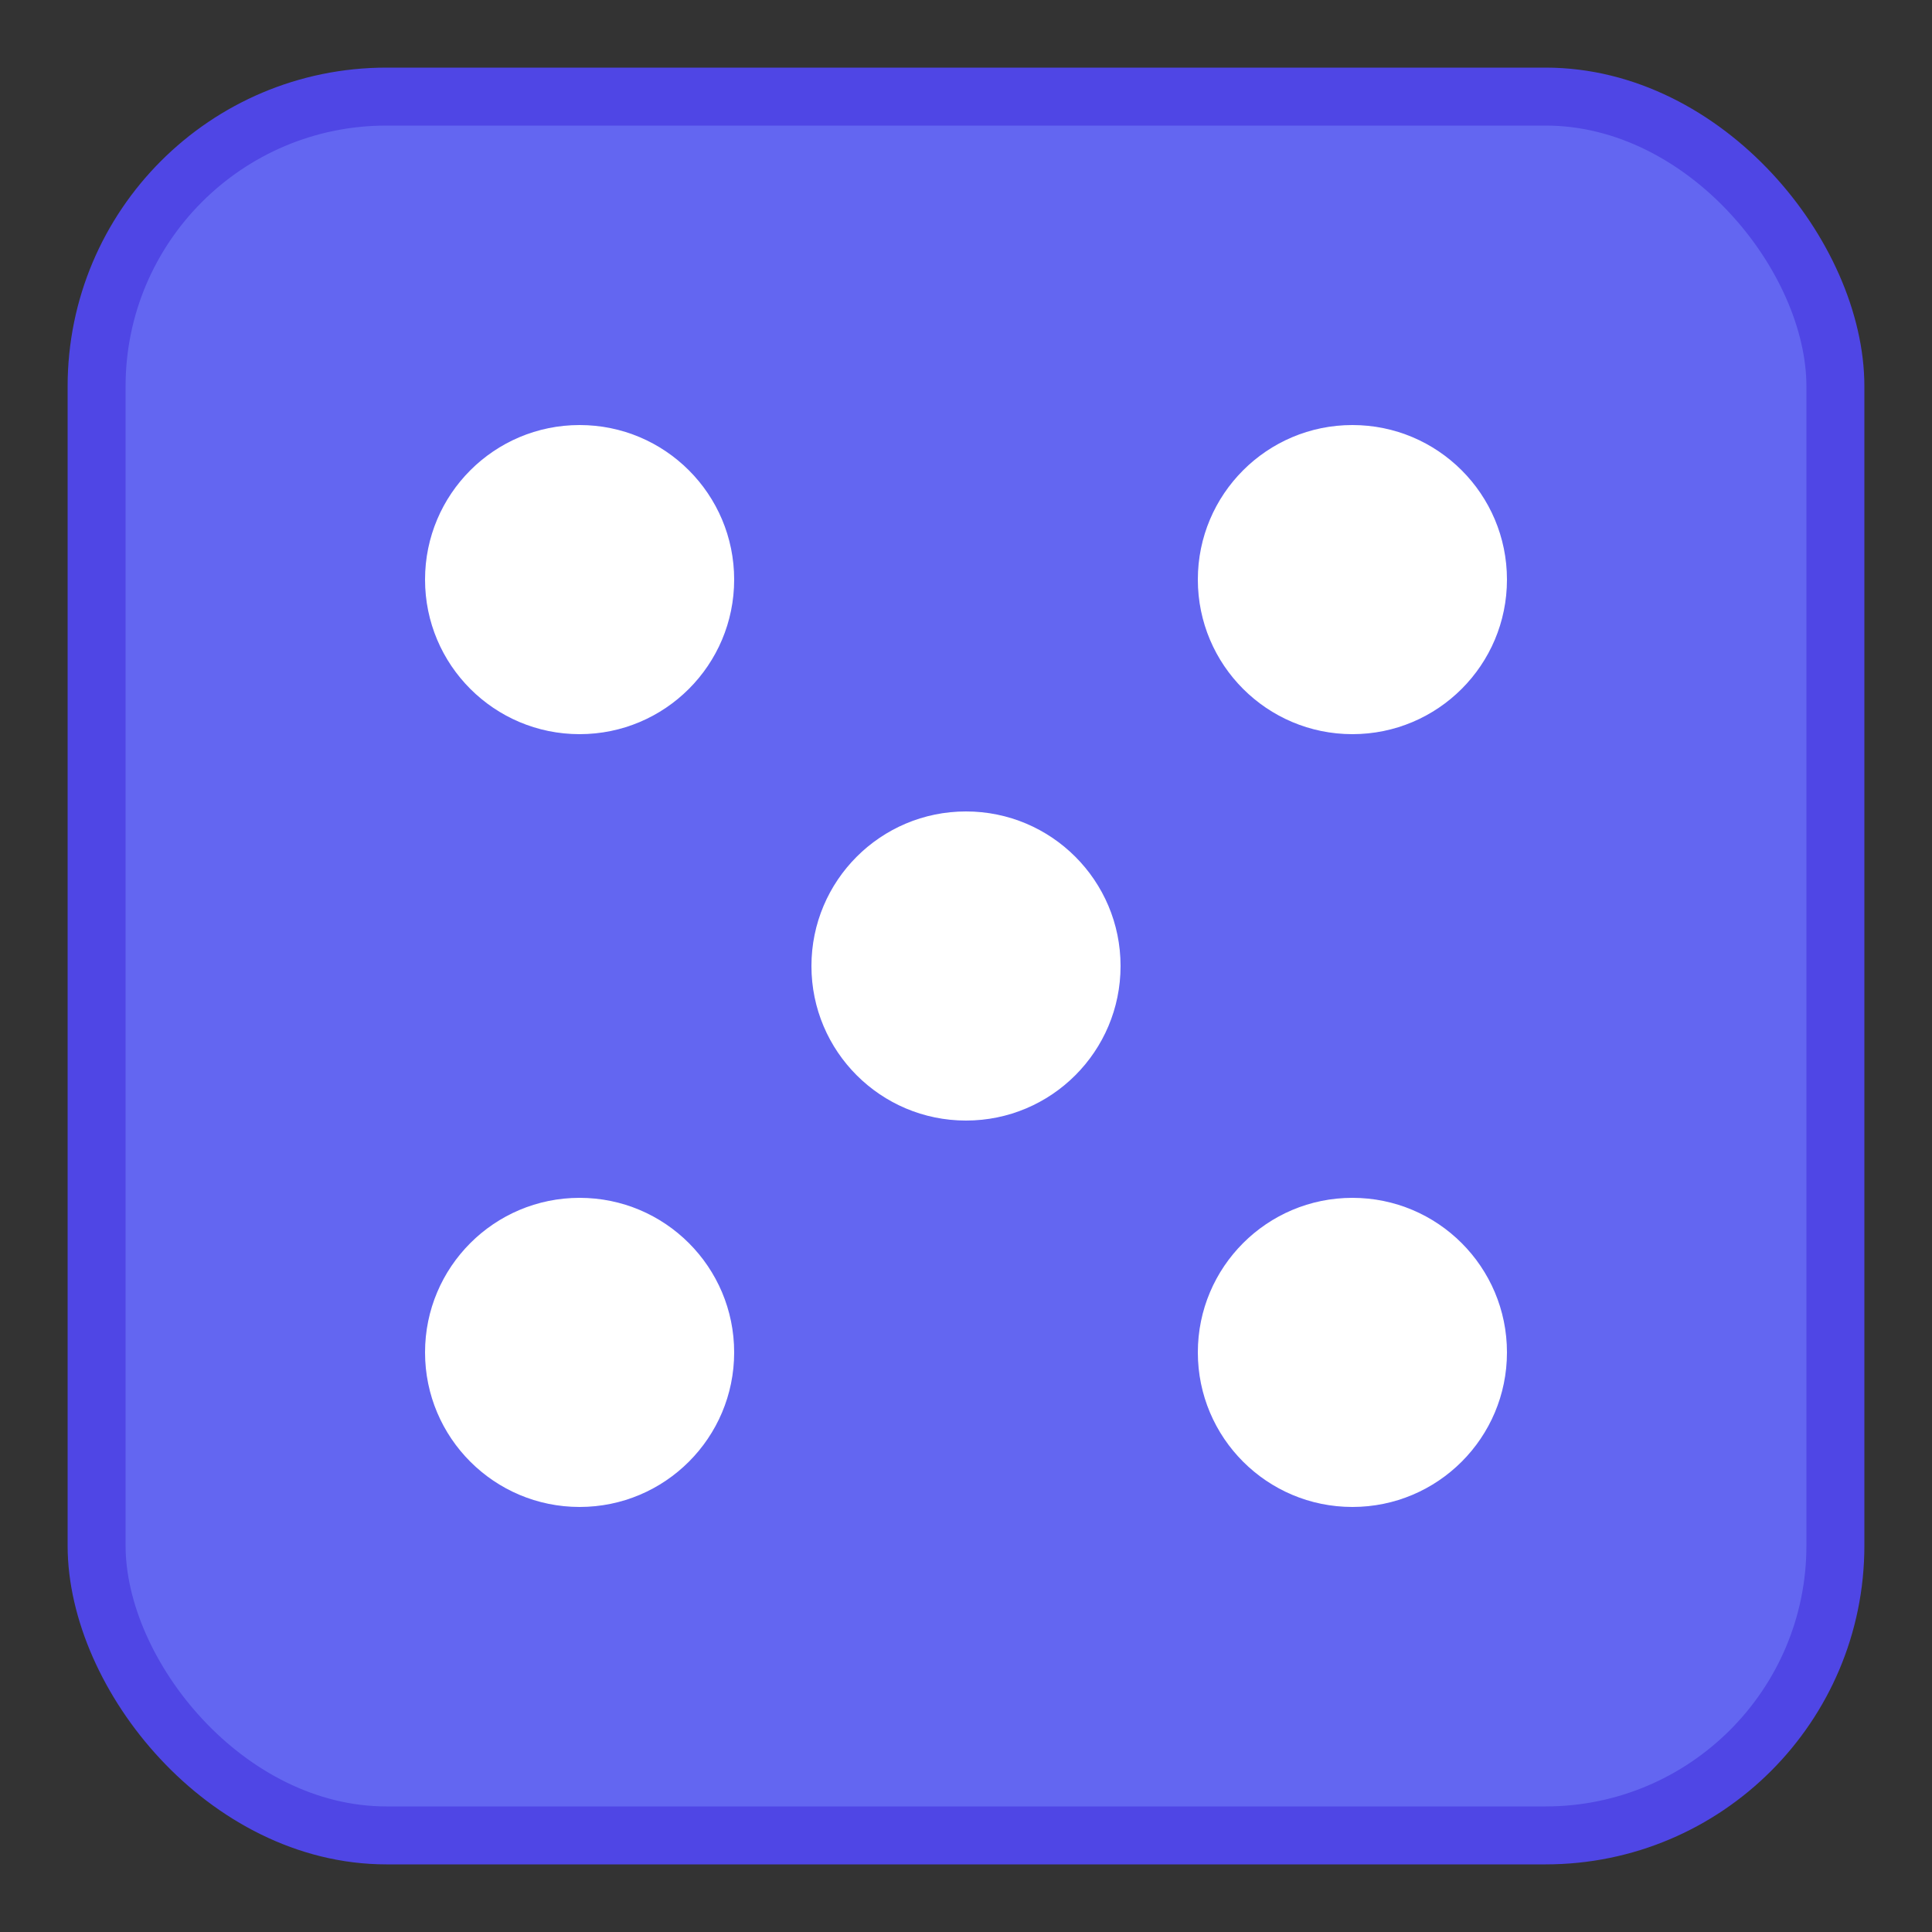
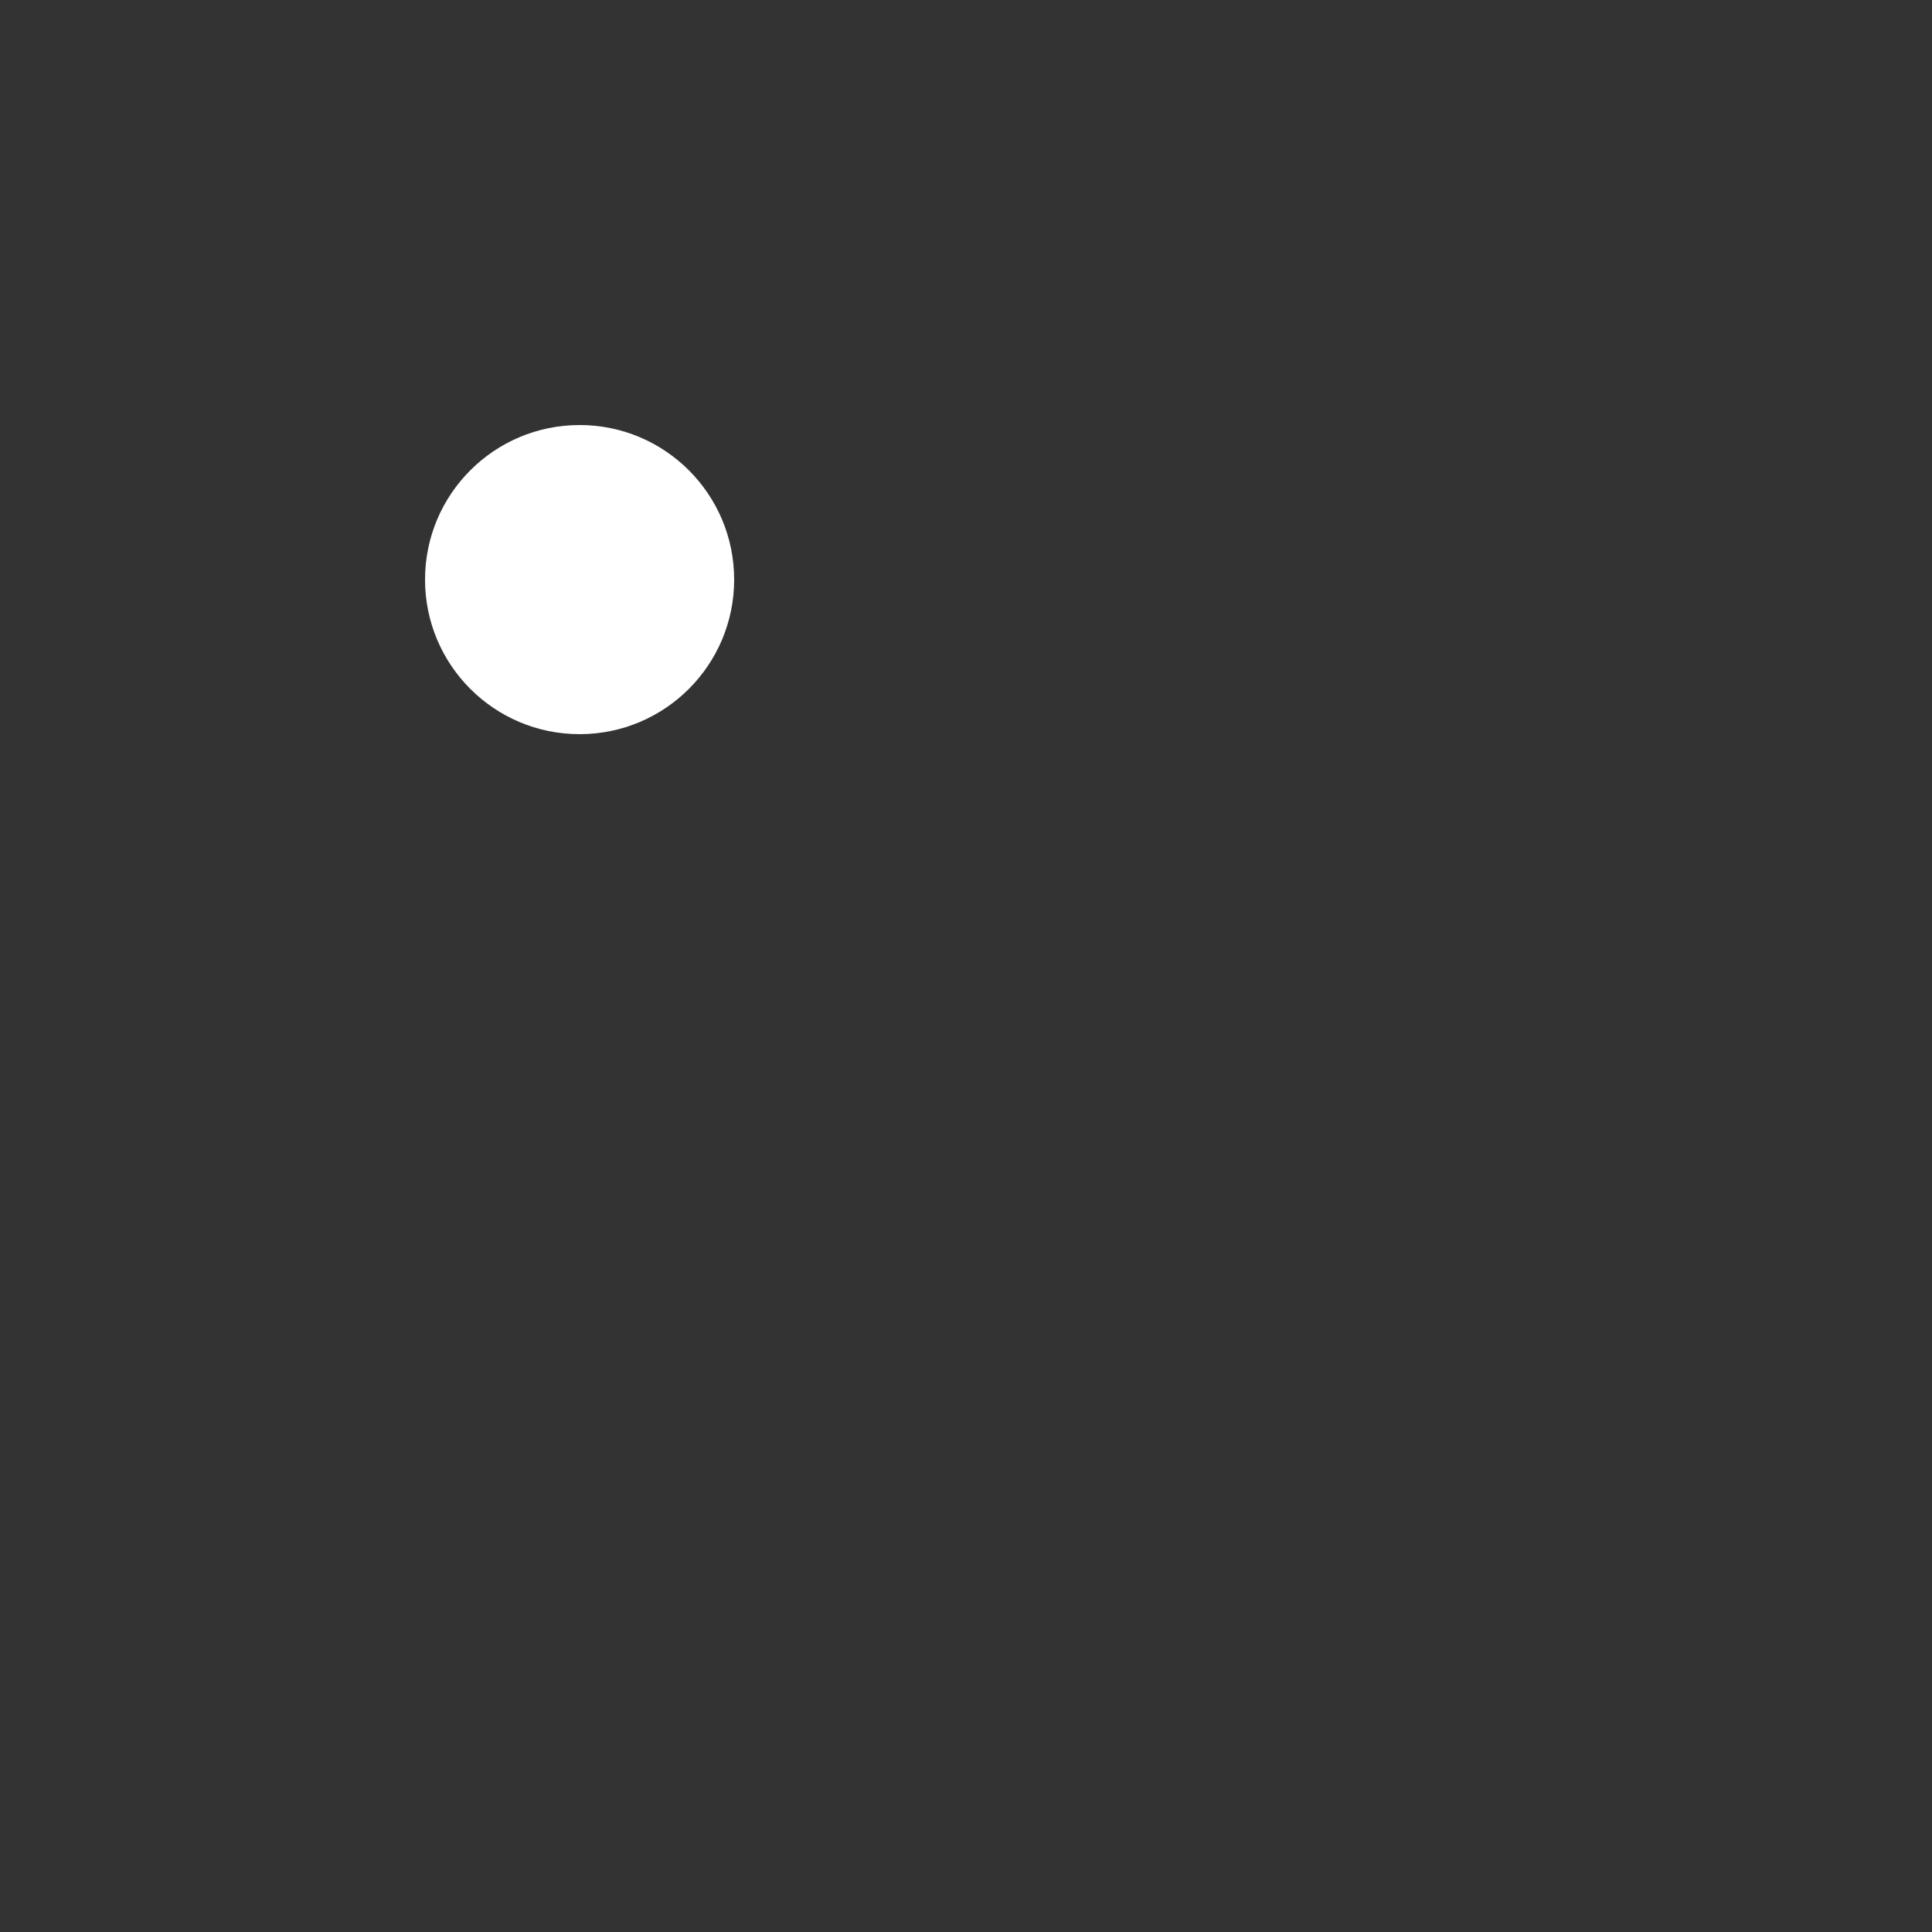
<svg xmlns="http://www.w3.org/2000/svg" viewBox="0 0 100 100">
  <rect x="0" y="0" width="100" height="100" fill="#333333" stroke="none" />
-   <rect x="5" y="5" width="90" height="90" rx="15" fill="#6366f1" stroke="#4f46e5" stroke-width="3" />
  <circle cx="30" cy="30" r="8" fill="white" />
-   <circle cx="70" cy="30" r="8" fill="white" />
-   <circle cx="50" cy="50" r="8" fill="white" />
-   <circle cx="30" cy="70" r="8" fill="white" />
-   <circle cx="70" cy="70" r="8" fill="white" />
</svg>